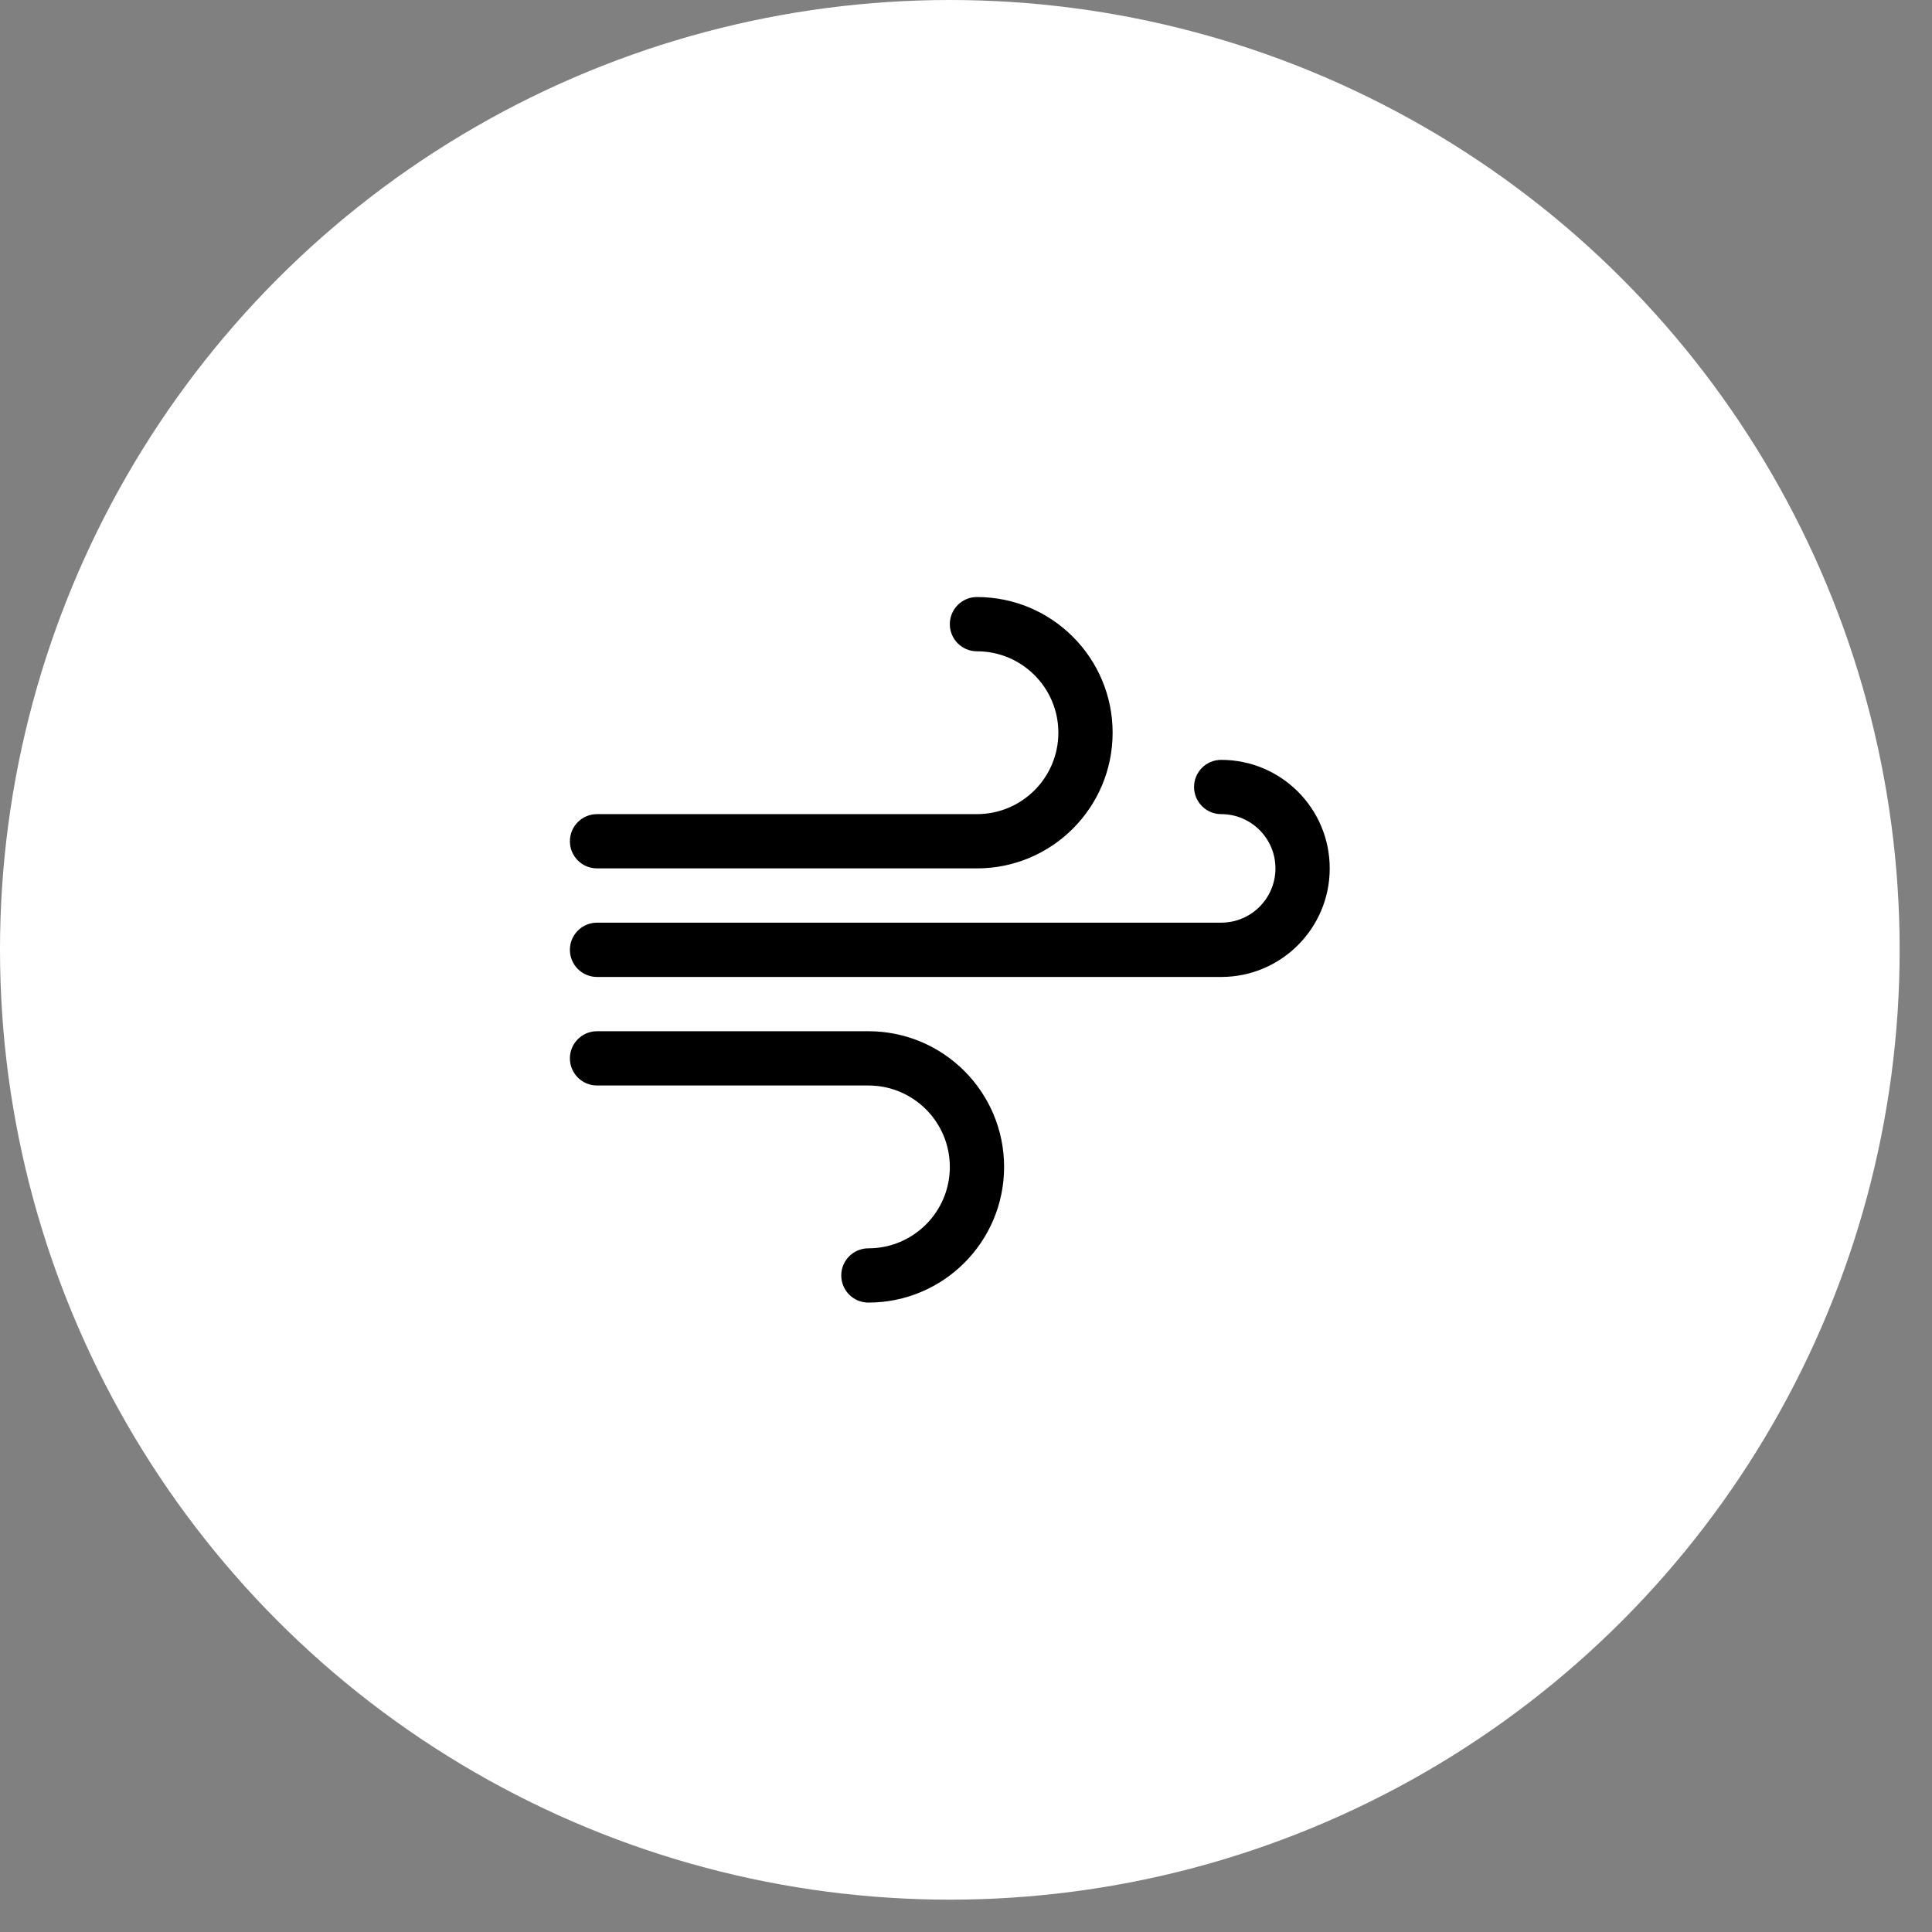
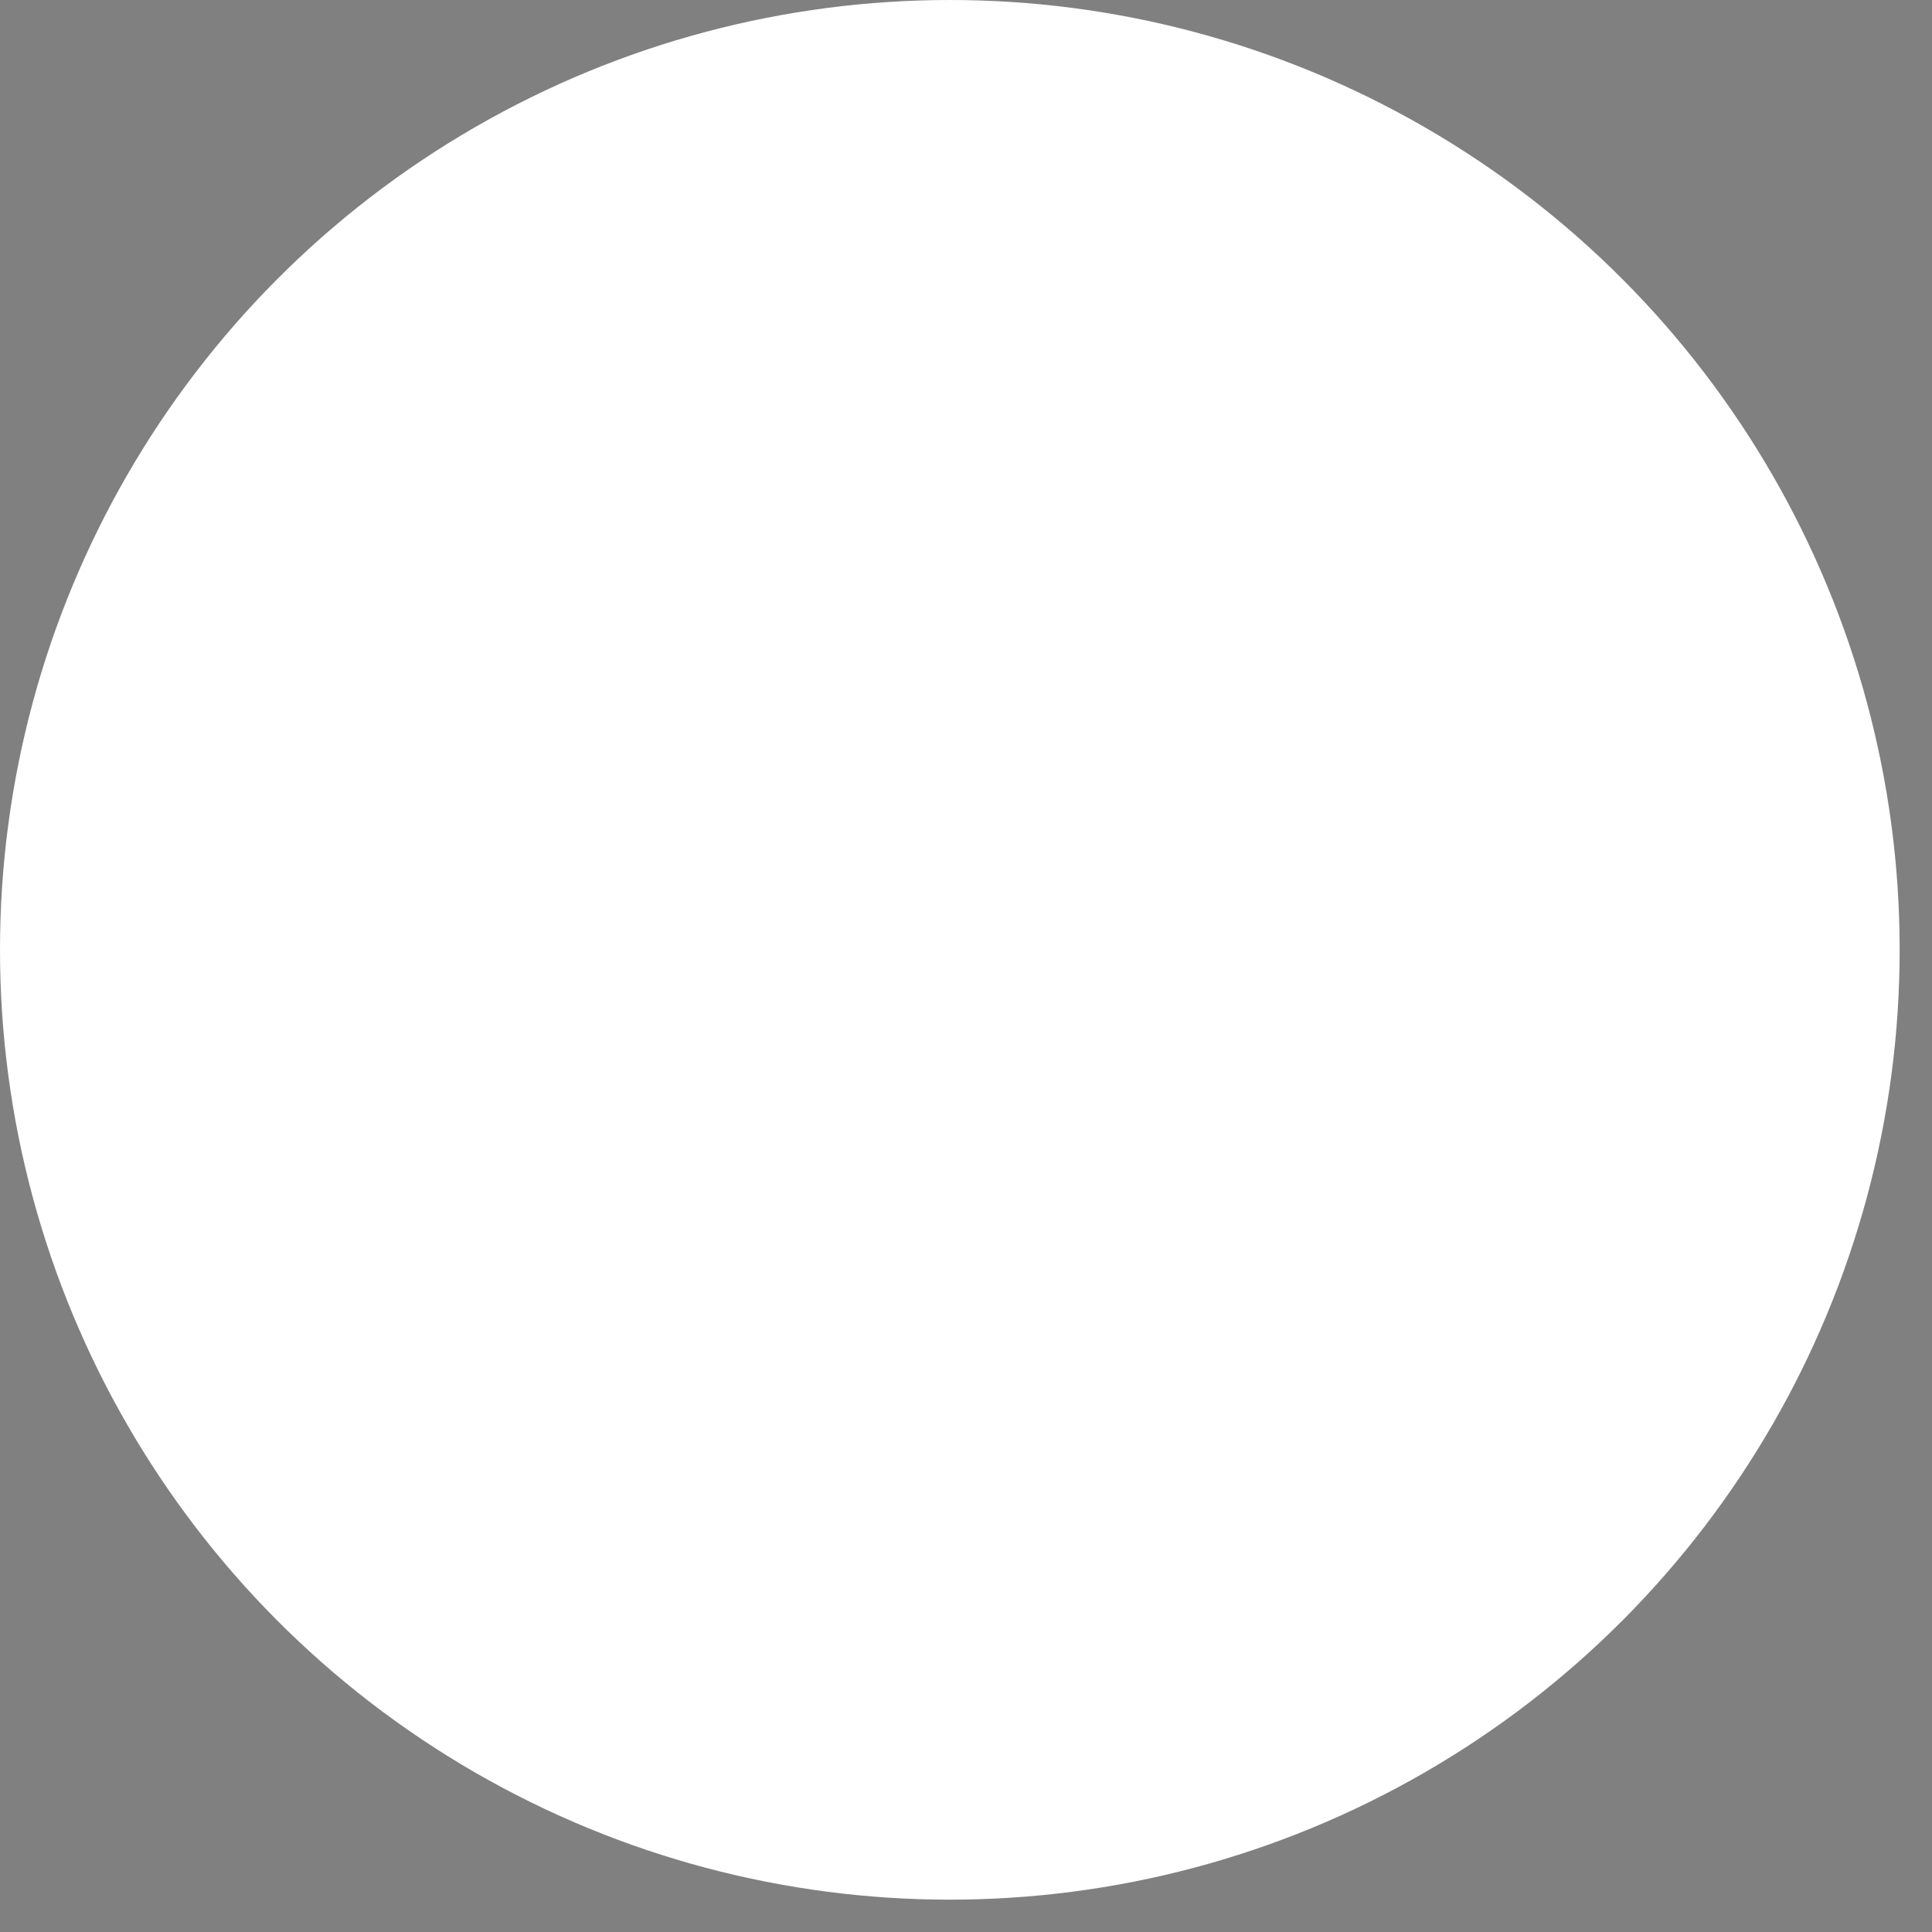
<svg xmlns="http://www.w3.org/2000/svg" width="46px" height="46px" viewBox="0 0 46 46" version="1.1">
  <rect x="0" y="0" width="46" height="46" fill="#808080" stroke="none" />
  <title>Spot / Wind</title>
  <desc>Created with Sketch.</desc>
  <defs />
  <g id="Design-Exploration" stroke="none" stroke-width="1" fill="none" fill-rule="evenodd">
    <g id="FA-Home-v2" transform="translate(-540, -2968)">
      <g id="Section-4---Forecasting" transform="translate(330, 2534)">
        <g id="Card-4" transform="translate(210, 434)">
          <g id="Spot-/-Wind">
            <circle id="Oval-2-Copy-5" fill="#FFFFFF" cx="22.615" cy="22.615" r="22.615" />
-             <path d="M14.215,20.676 L23.261,20.676 C25.045,20.676 26.491,19.229 26.491,17.445 C26.491,15.662 25.045,14.215 23.261,14.215 C22.904,14.215 22.615,14.504 22.615,14.861 C22.615,15.218 22.904,15.507 23.261,15.507 C24.331,15.507 25.199,16.375 25.199,17.445 C25.199,18.516 24.331,19.384 23.261,19.384 L14.215,19.384 C13.858,19.384 13.569,19.673 13.569,20.03 C13.569,20.387 13.858,20.676 14.215,20.676 Z M29.076,18.092 C28.718,18.092 28.43,18.381 28.43,18.738 C28.43,19.094 28.718,19.384 29.076,19.384 C29.789,19.384 30.368,19.963 30.368,20.676 C30.368,21.389 29.789,21.968 29.076,21.968 L14.215,21.968 C13.858,21.968 13.569,22.258 13.569,22.615 C13.569,22.971 13.858,23.261 14.215,23.261 L29.076,23.261 C30.503,23.261 31.66,22.103 31.66,20.676 C31.66,19.249 30.503,18.092 29.076,18.092 Z M20.676,24.553 L14.215,24.553 C13.858,24.553 13.569,24.842 13.569,25.199 C13.569,25.556 13.858,25.845 14.215,25.845 L20.676,25.845 C21.747,25.845 22.615,26.714 22.615,27.784 C22.615,28.854 21.747,29.722 20.676,29.722 C20.319,29.722 20.03,30.011 20.03,30.368 C20.03,30.725 20.319,31.014 20.676,31.014 C22.46,31.014 23.907,29.568 23.907,27.784 C23.907,25.999 22.46,24.553 20.676,24.553 Z" id="Shape" fill="#000000" fill-rule="nonzero" />
          </g>
        </g>
      </g>
    </g>
  </g>
</svg>